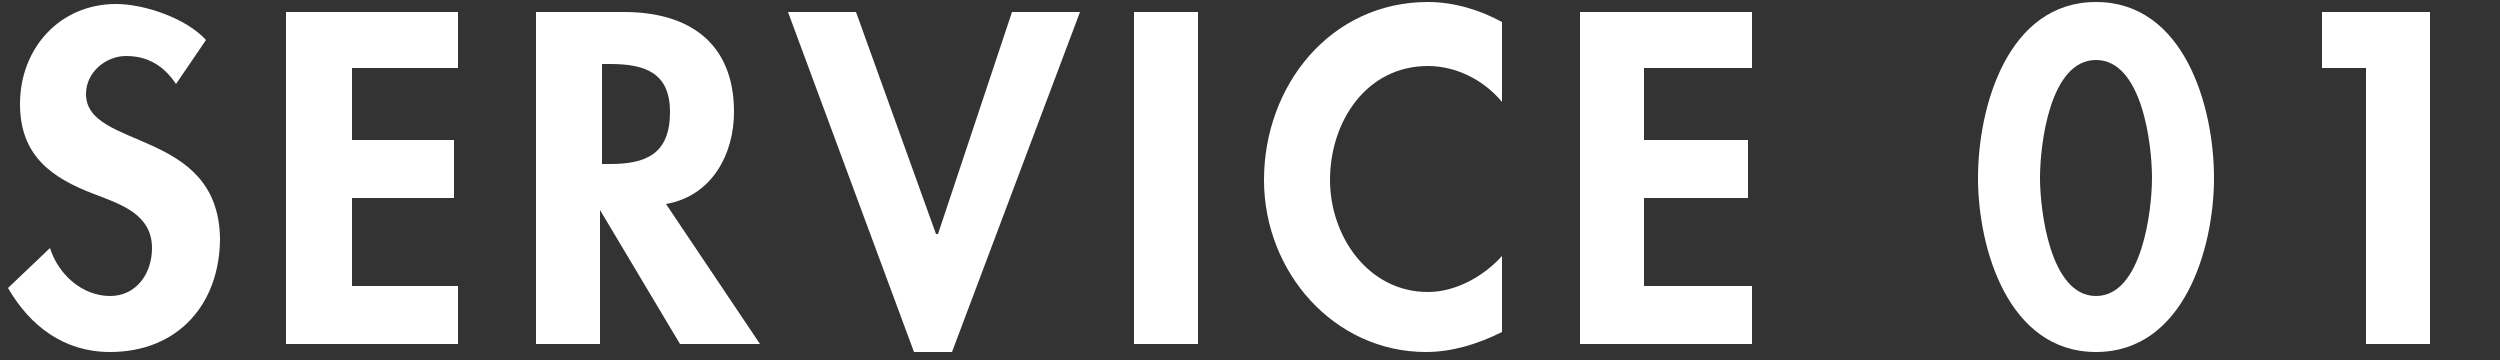
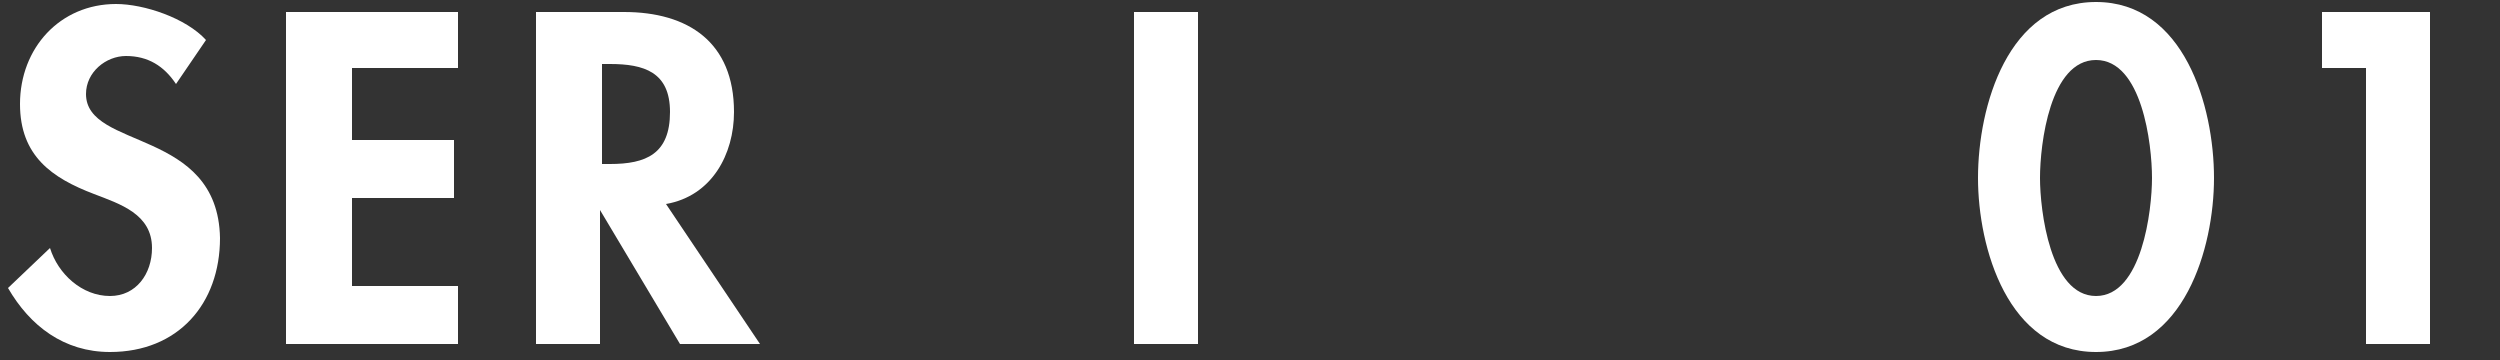
<svg xmlns="http://www.w3.org/2000/svg" version="1.1" id="titletxt" x="0px" y="0px" width="125px" height="18px" viewBox="0 0 125 18" style="enable-background:new 0 0 125 18;" xml:space="preserve">
  <rect x="0" y="0" width="125" height="18" fill="#333333" stroke="none" />
  <style type="text/css">
	.st0{fill:#FFFFFF;}
</style>
  <g>
    <path class="st0" d="M4.3,4.7c0-1.1,1-1.9,2-1.9c1.1,0,1.9,0.5,2.5,1.4L10.3,2c-1-1.1-3.1-1.8-4.5-1.8C3,0.2,1,2.4,1,5.2   c0,2.6,1.6,3.7,3.7,4.5c1.3,0.5,2.9,1,2.9,2.7c0,1.3-0.8,2.4-2.1,2.4c-1.4,0-2.6-1.1-3-2.4l-2.1,2c1.1,1.9,2.8,3.2,5.1,3.2   c3.4,0,5.5-2.4,5.5-5.7C10.9,6.4,4.3,7.5,4.3,4.7z" />
    <polygon class="st0" points="14.3,17.2 22.9,17.2 22.9,14.3 17.6,14.3 17.6,9.9 22.7,9.9 22.7,7 17.6,7 17.6,3.4 22.9,3.4    22.9,0.6 14.3,0.6  " />
    <path class="st0" d="M36.7,5.6c0-3.5-2.3-5-5.5-5h-4.4v16.6H30v-6.7l0,0l4,6.7h4l-4.7-7C35.6,9.8,36.7,7.7,36.7,5.6z M30.5,8.2   h-0.4v-5h0.4c1.7,0,3,0.4,3,2.4C33.5,7.7,32.3,8.2,30.5,8.2z" />
-     <polygon class="st0" points="46.9,11.7 46.8,11.7 42.8,0.6 39.4,0.6 45.7,17.6 47.6,17.6 54,0.6 50.6,0.6  " />
    <rect x="56.7" y="0.6" class="st0" width="3.2" height="16.6" />
-     <path class="st0" d="M63.2,9c0,4.6,3.5,8.6,8.1,8.6c1.3,0,2.6-0.4,3.8-1v-3.8c-0.9,1-2.3,1.8-3.7,1.8c-3,0-4.9-2.8-4.9-5.6   c0-2.9,1.8-5.7,4.9-5.7c1.4,0,2.8,0.7,3.7,1.8v-4c-1.1-0.6-2.4-1-3.7-1C66.5,0.1,63.2,4.3,63.2,9z" />
-     <polygon class="st0" points="79,17.2 87.6,17.2 87.6,14.3 82.2,14.3 82.2,9.9 87.4,9.9 87.4,7 82.2,7 82.2,3.4 87.6,3.4 87.6,0.6    79,0.6  " />
    <path class="st0" d="M104.8,0.1c-4.4,0-5.9,5.2-5.9,8.8c0,3.5,1.5,8.7,5.9,8.7s5.9-5.2,5.9-8.7C110.7,5.3,109.2,0.1,104.8,0.1z    M104.8,14.8c-2.3,0-2.8-4.3-2.8-5.9c0-1.7,0.5-5.9,2.8-5.9s2.8,4.2,2.8,5.9C107.6,10.5,107.1,14.8,104.8,14.8z" />
    <polygon class="st0" points="116.1,0.6 116.1,3.4 118.3,3.4 118.3,17.2 121.5,17.2 121.5,0.6  " />
  </g>
</svg>